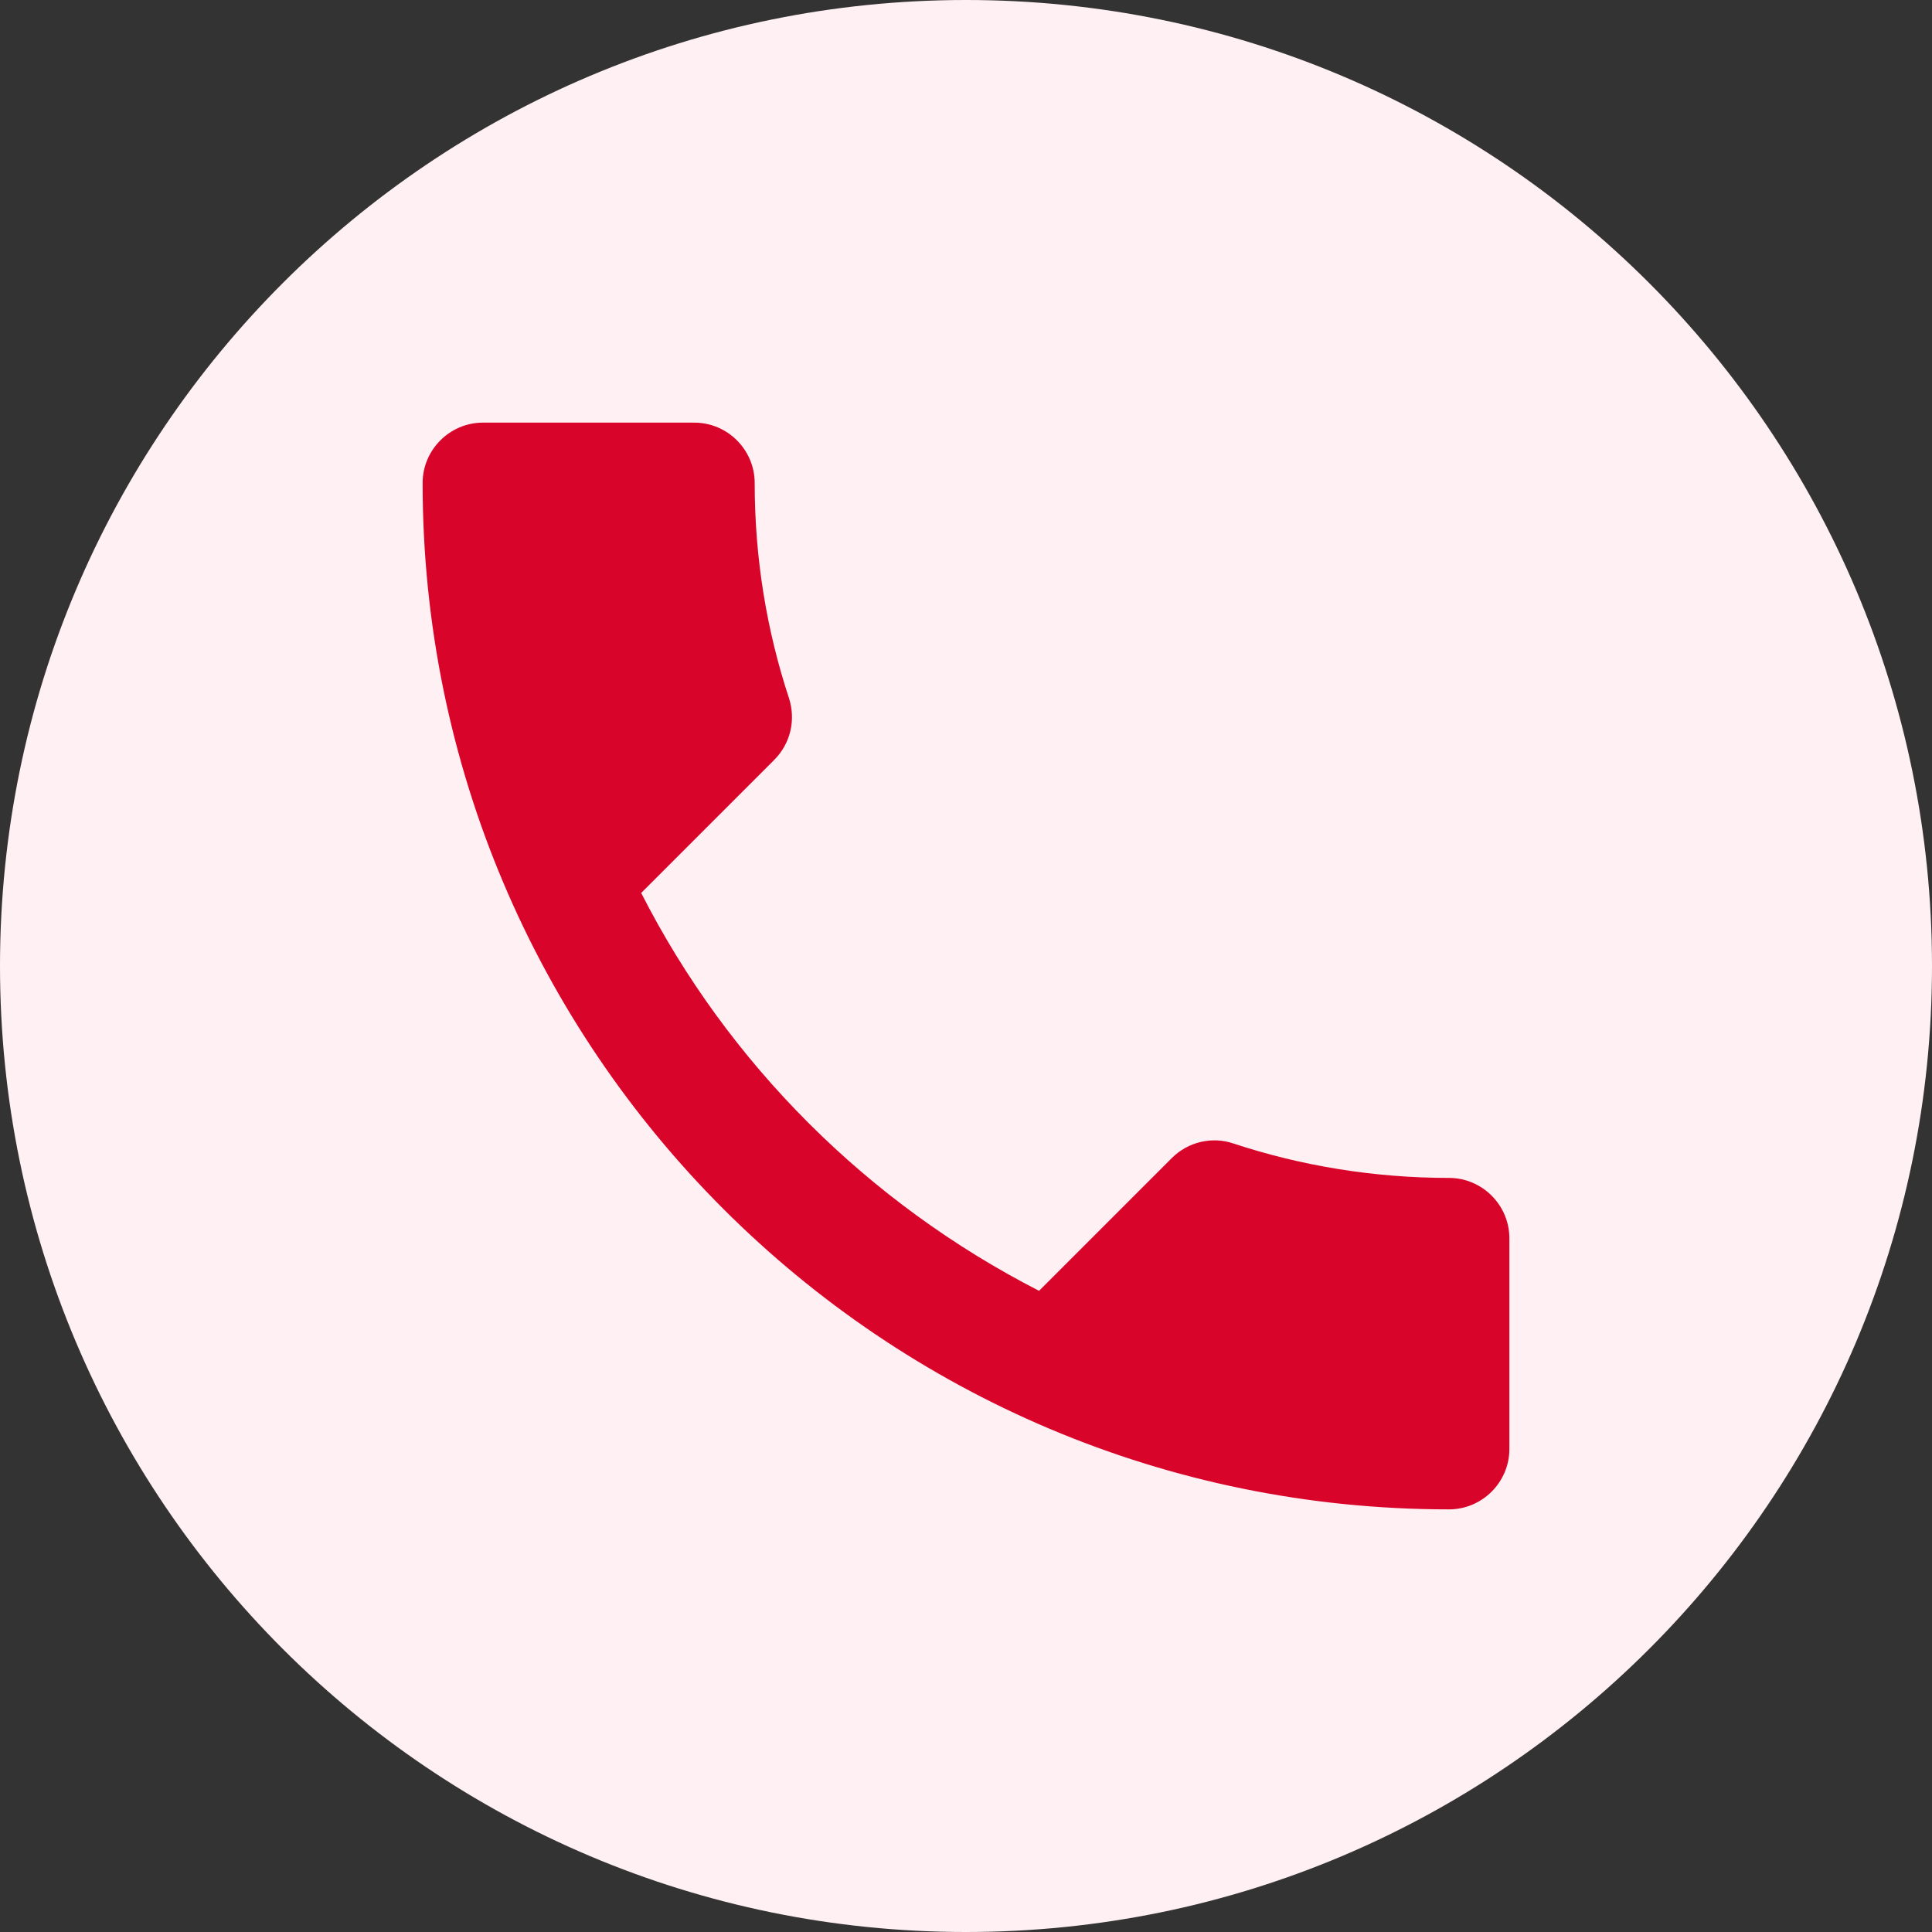
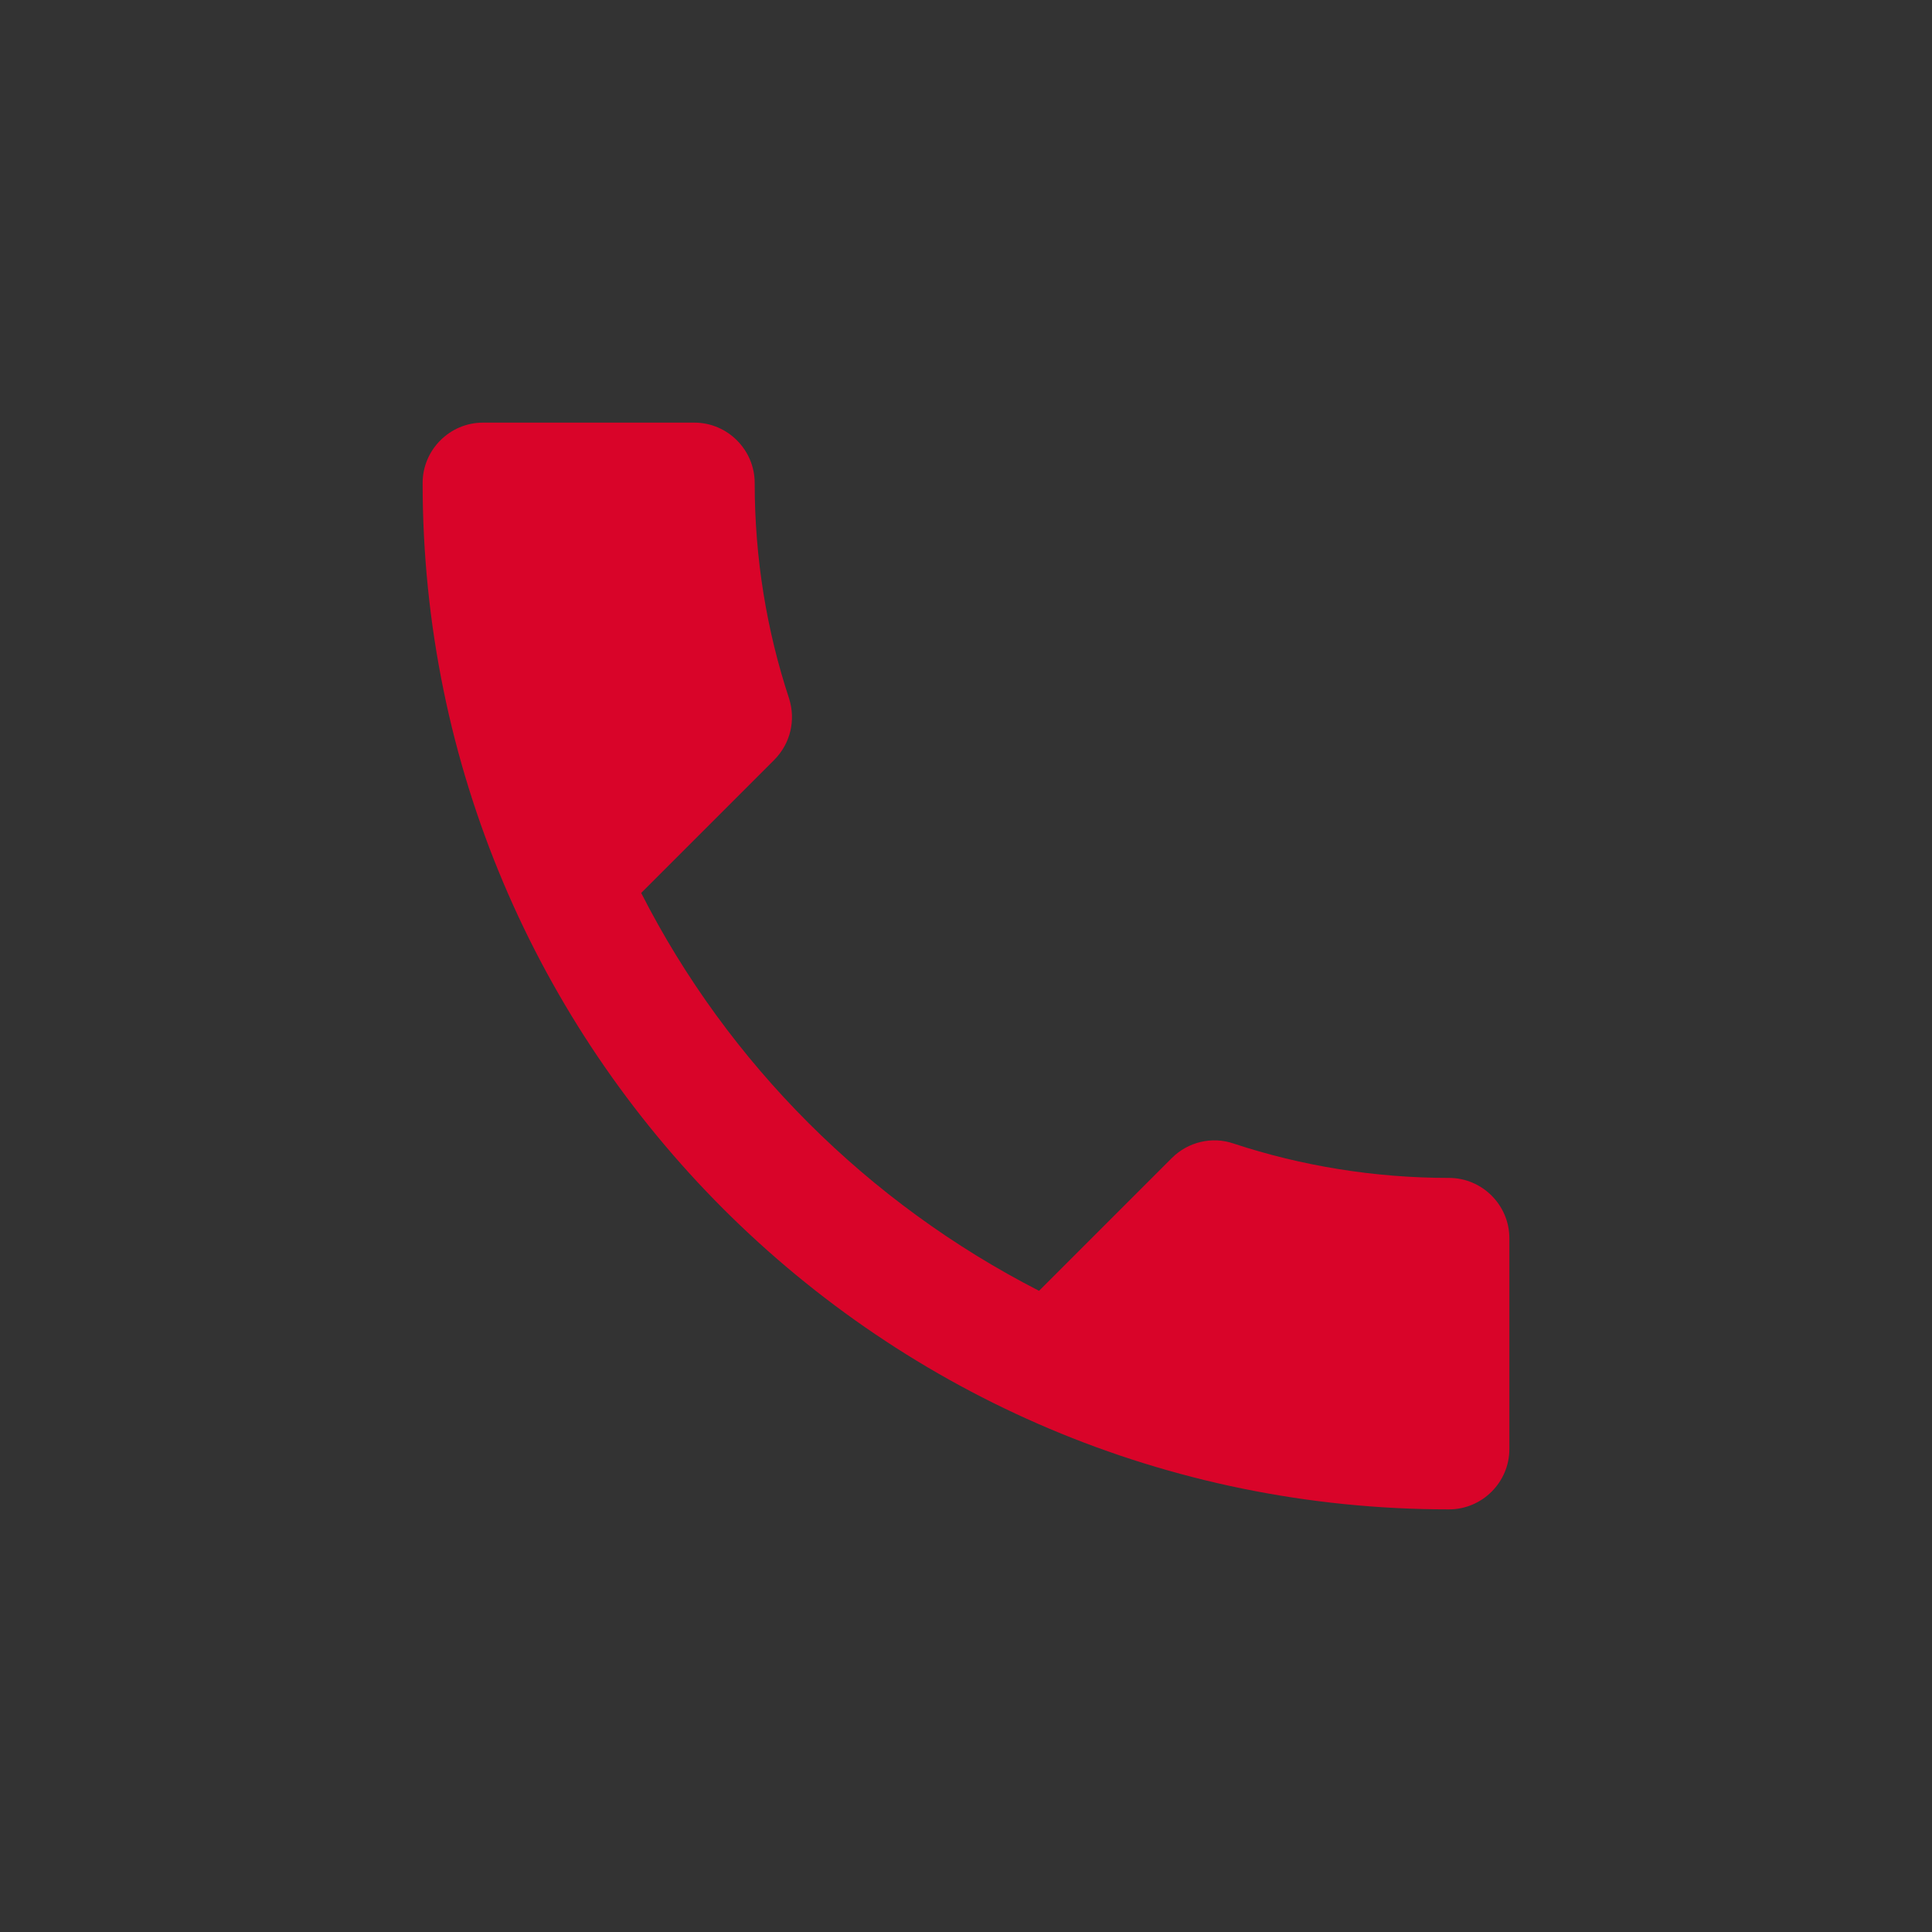
<svg xmlns="http://www.w3.org/2000/svg" width="32" height="32" viewBox="0 0 32 32" fill="none">
  <rect x="0" y="0" width="32" height="32" fill="#333333" stroke="none" />
-   <path d="M0 16C0 7.163 7.163 0 16 0C24.837 0 32 7.163 32 16C32 24.837 24.837 32 16 32C7.163 32 0 24.837 0 16Z" fill="#FFF0F3" />
  <path d="M10.62 14.79C12.06 17.62 14.38 19.93 17.21 21.38L19.41 19.18C19.68 18.91 20.08 18.82 20.43 18.94C21.55 19.31 22.76 19.51 24 19.51C24.55 19.51 25 19.96 25 20.51V24C25 24.55 24.55 25 24 25C14.61 25 7 17.39 7 8C7 7.45 7.45 7 8 7H11.5C12.05 7 12.5 7.45 12.5 8C12.5 9.25 12.7 10.45 13.07 11.57C13.18 11.92 13.1 12.31 12.82 12.59L10.62 14.79Z" fill="#D90429" />
</svg>